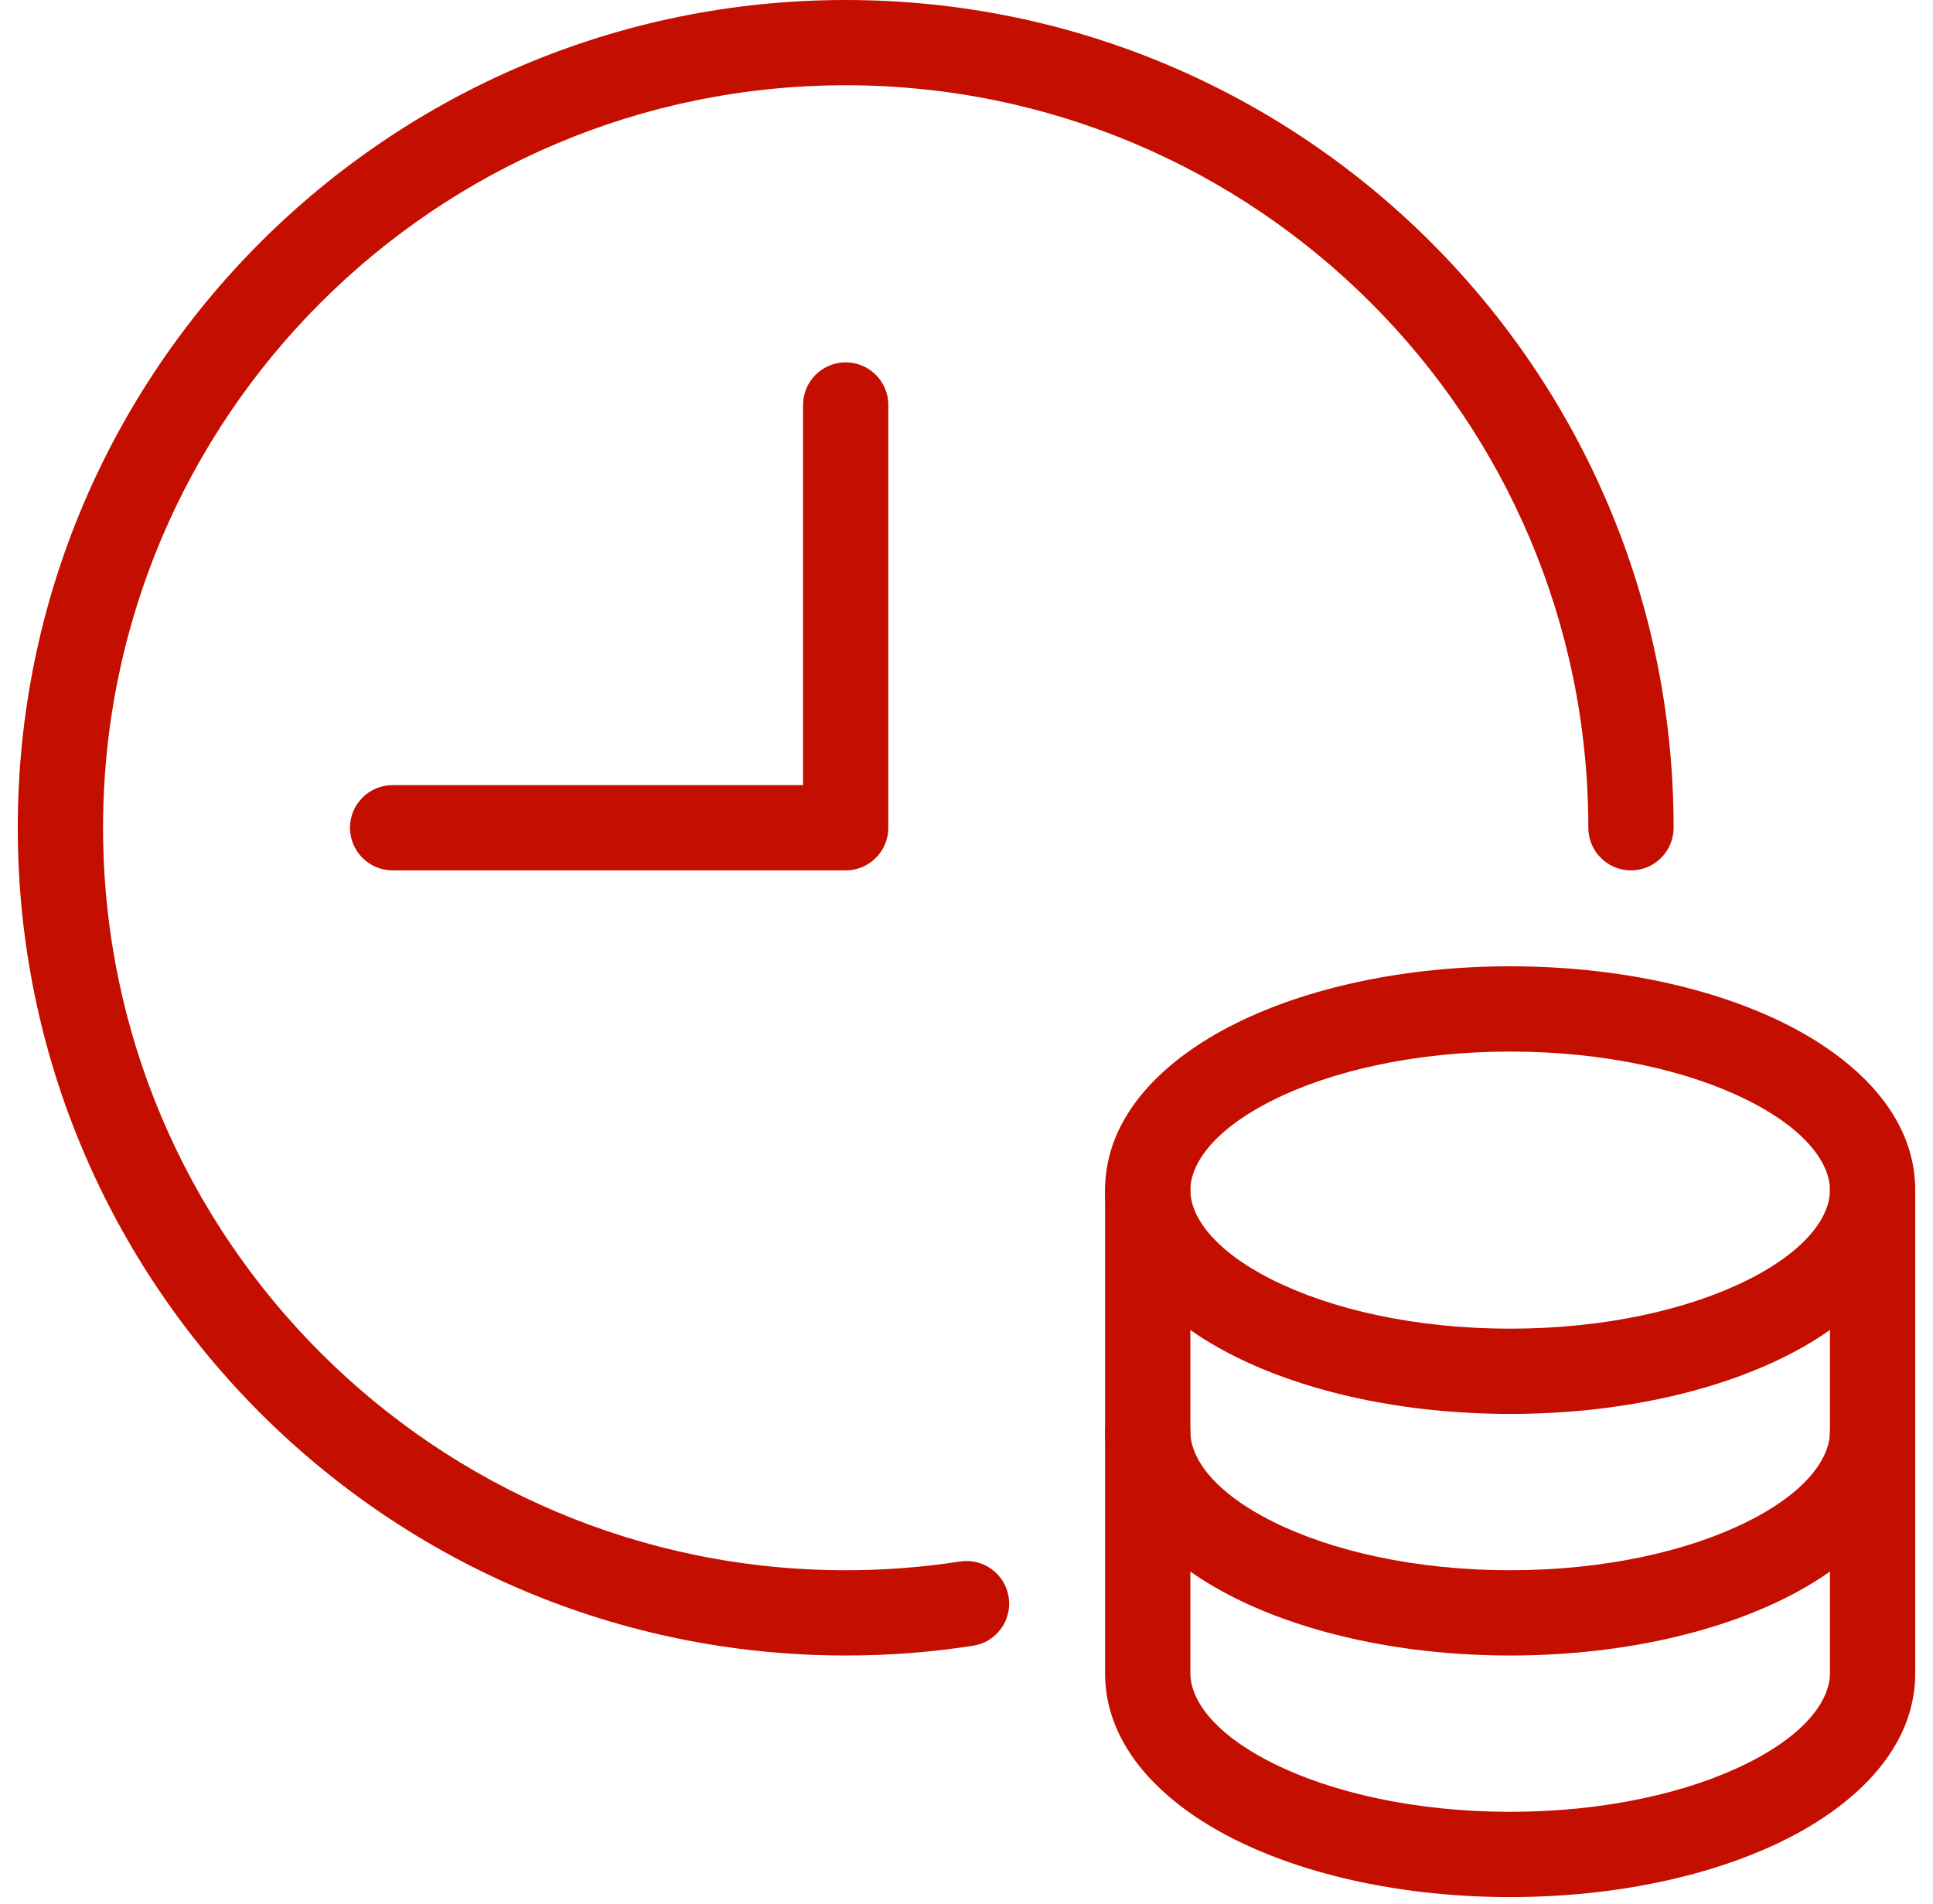
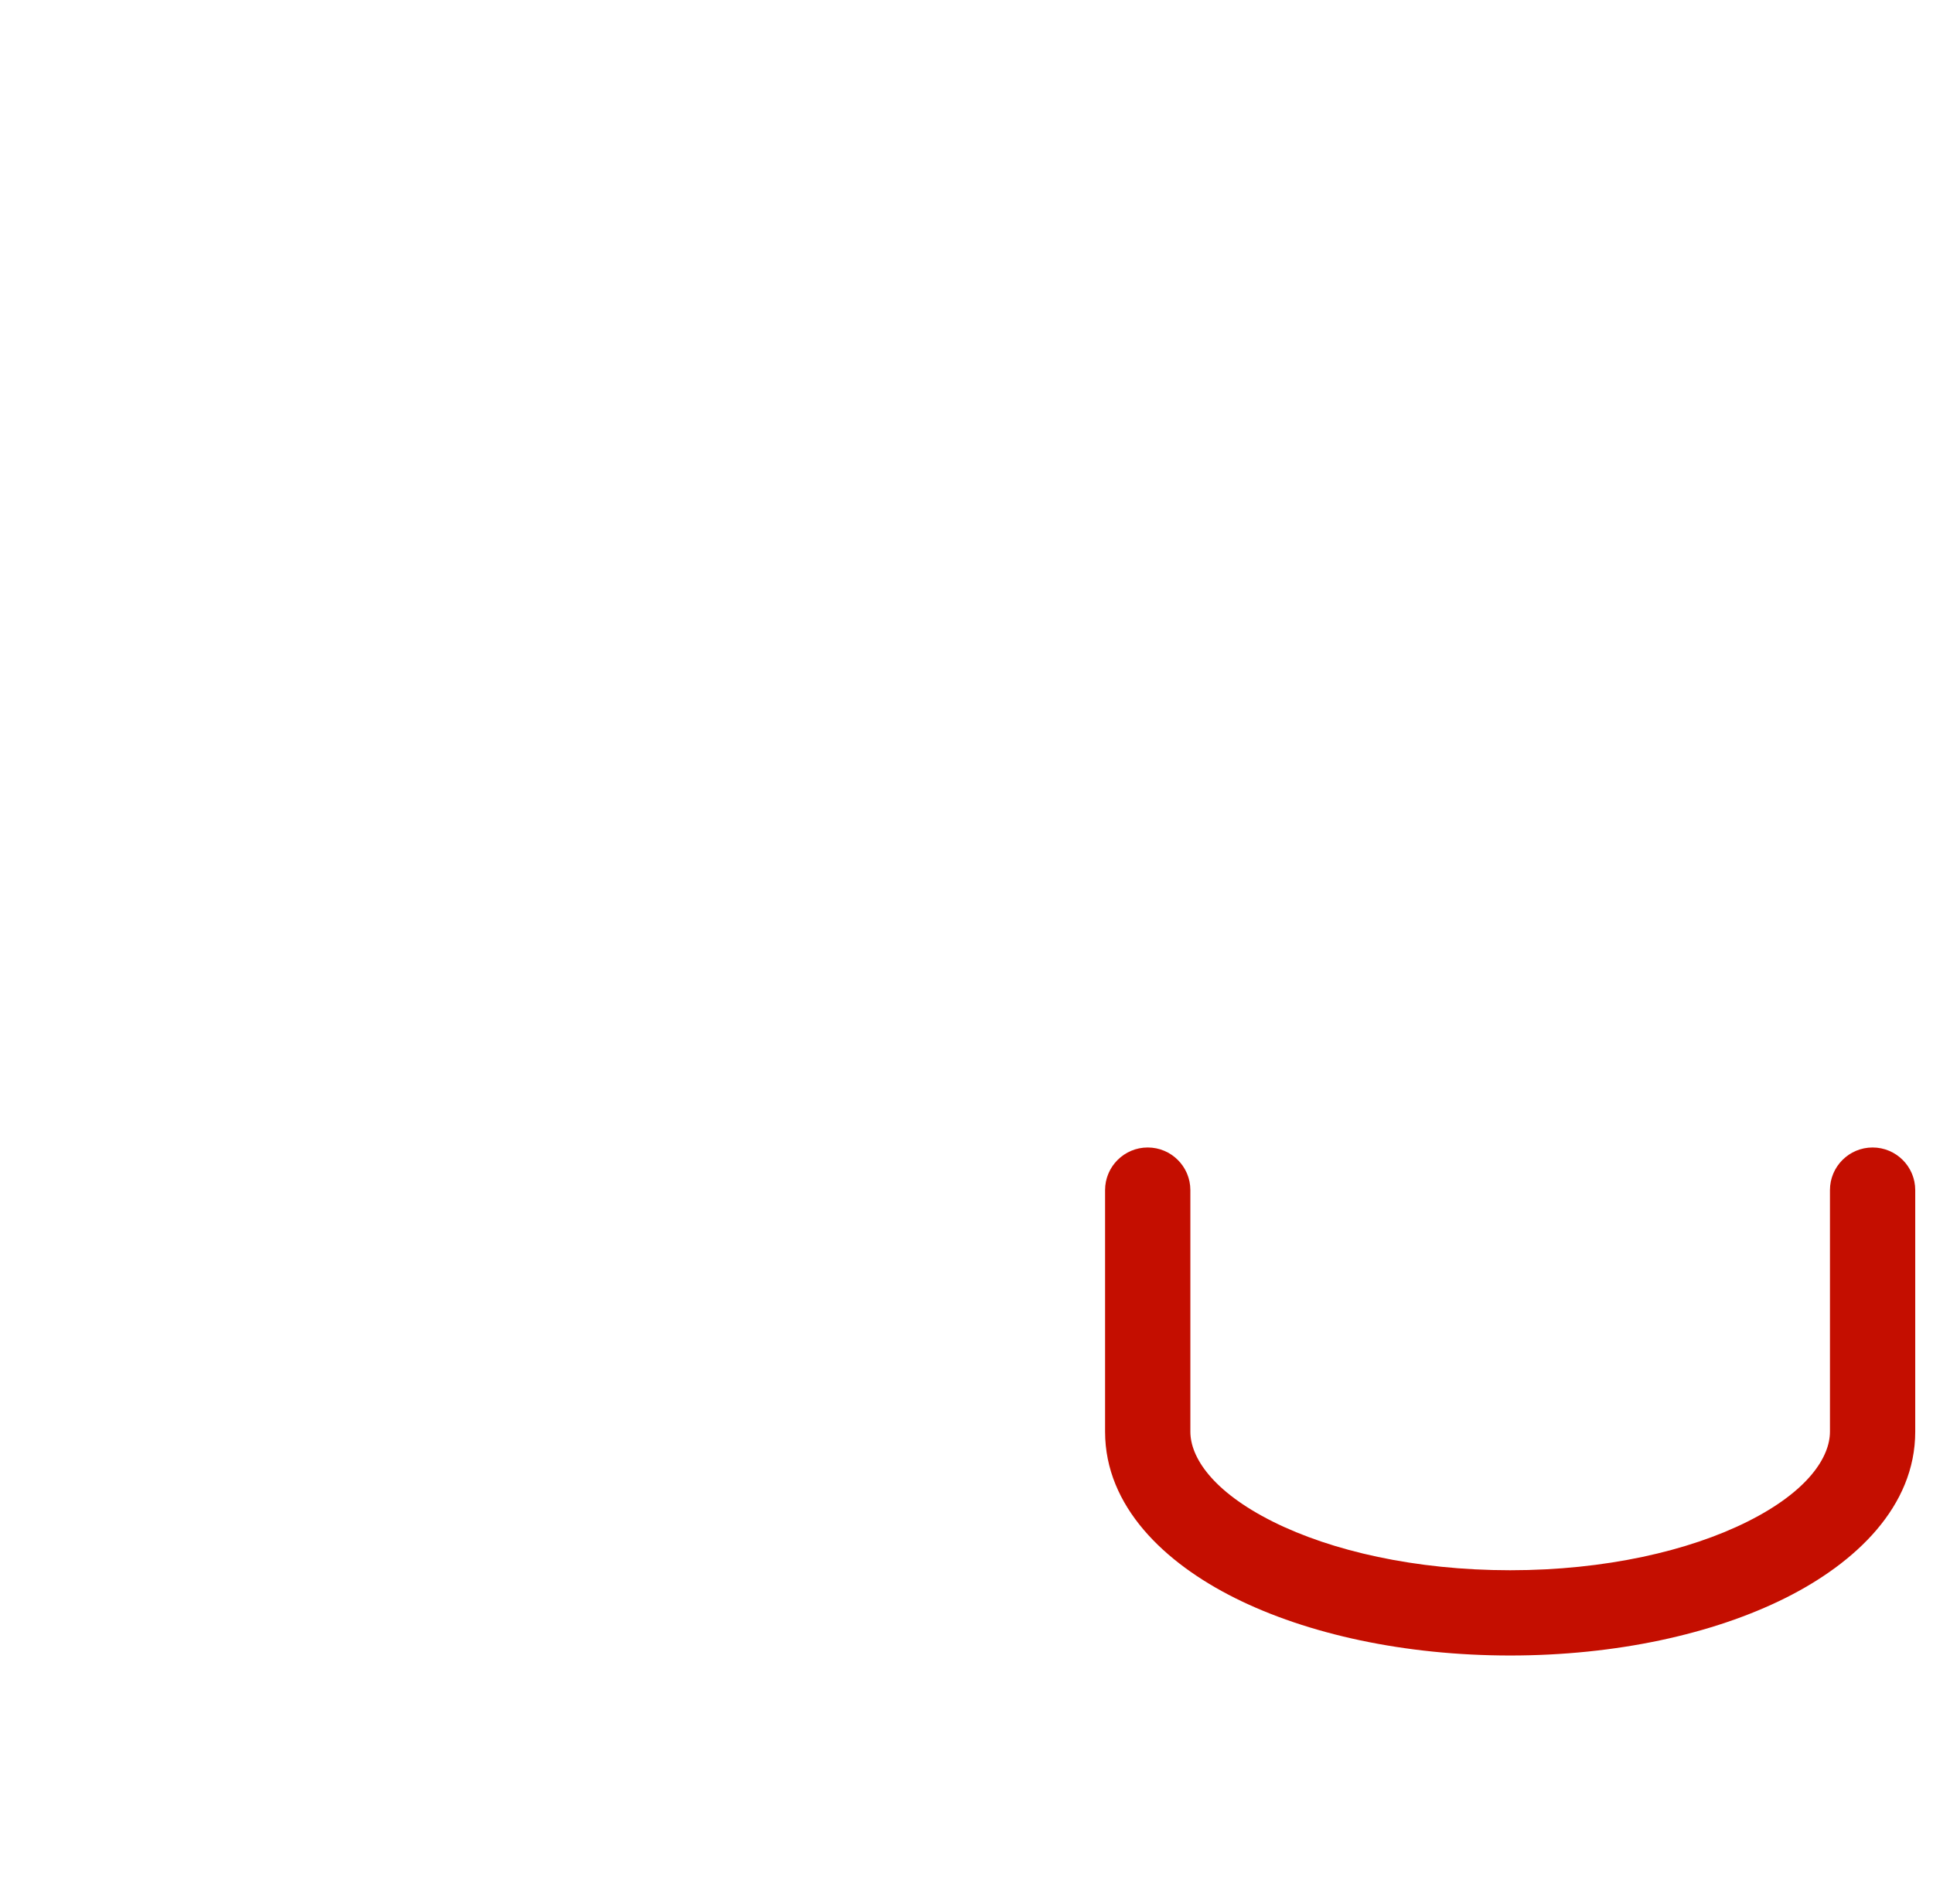
<svg xmlns="http://www.w3.org/2000/svg" width="68" height="67" viewBox="0 0 68 67" fill="none">
  <path fill-rule="evenodd" clip-rule="evenodd" d="M40.375 40.375C41.203 40.375 41.875 41.047 41.875 41.875V50.375C41.875 51.261 42.632 52.467 44.78 53.541C46.839 54.57 49.787 55.25 53.125 55.25C56.463 55.25 59.411 54.57 61.47 53.541C63.618 52.467 64.375 51.261 64.375 50.375V41.875C64.375 41.047 65.047 40.375 65.875 40.375C66.703 40.375 67.375 41.047 67.375 41.875V50.375C67.375 53.01 65.278 54.991 62.811 56.225C60.255 57.503 56.828 58.25 53.125 58.25C49.422 58.25 45.995 57.503 43.439 56.225C40.972 54.991 38.875 53.01 38.875 50.375V41.875C38.875 41.047 39.547 40.375 40.375 40.375Z" fill="#C40E00" />
-   <path fill-rule="evenodd" clip-rule="evenodd" d="M40.375 48.875C41.203 48.875 41.875 49.547 41.875 50.375V58.875C41.875 59.761 42.632 60.967 44.78 62.041C46.839 63.07 49.787 63.75 53.125 63.75C56.463 63.75 59.411 63.07 61.47 62.041C63.618 60.967 64.375 59.761 64.375 58.875V50.375C64.375 49.547 65.047 48.875 65.875 48.875C66.703 48.875 67.375 49.547 67.375 50.375V58.875C67.375 61.51 65.278 63.491 62.811 64.725C60.255 66.003 56.828 66.75 53.125 66.75C49.422 66.75 45.995 66.003 43.439 64.725C40.972 63.491 38.875 61.51 38.875 58.875V50.375C38.875 49.547 39.547 48.875 40.375 48.875Z" fill="#C40E00" />
-   <path fill-rule="evenodd" clip-rule="evenodd" d="M44.78 38.709C42.632 39.783 41.875 40.989 41.875 41.875C41.875 42.761 42.632 43.967 44.78 45.041C46.838 46.07 49.787 46.75 53.125 46.75C56.463 46.75 59.412 46.07 61.47 45.041C63.618 43.967 64.375 42.761 64.375 41.875C64.375 40.989 63.618 39.783 61.47 38.709C59.412 37.68 56.463 37 53.125 37C49.787 37 46.838 37.68 44.78 38.709ZM43.439 36.026C45.995 34.747 49.422 34 53.125 34C56.828 34 60.255 34.747 62.811 36.026C65.278 37.259 67.375 39.24 67.375 41.875C67.375 44.51 65.278 46.491 62.811 47.724C60.255 49.003 56.828 49.75 53.125 49.75C49.422 49.75 45.995 49.003 43.439 47.724C40.972 46.491 38.875 44.51 38.875 41.875C38.875 39.24 40.972 37.259 43.439 36.026Z" fill="#C40E00" />
-   <path fill-rule="evenodd" clip-rule="evenodd" d="M29.75 12.75C30.578 12.75 31.25 13.422 31.25 14.25V29.125C31.25 29.953 30.578 30.625 29.75 30.625H13.812C12.984 30.625 12.312 29.953 12.312 29.125C12.312 28.297 12.984 27.625 13.812 27.625H28.25V14.25C28.25 13.422 28.922 12.75 29.75 12.75Z" fill="#C40E00" />
-   <path fill-rule="evenodd" clip-rule="evenodd" d="M29.75 3C15.322 3 3.625 14.697 3.625 29.125C3.625 43.553 15.322 55.25 29.75 55.25C31.118 55.25 32.461 55.145 33.772 54.943C34.59 54.816 35.357 55.377 35.483 56.195C35.61 57.014 35.049 57.781 34.23 57.907C32.768 58.134 31.272 58.25 29.75 58.25C13.665 58.25 0.625 45.21 0.625 29.125C0.625 13.04 13.665 0 29.75 0C45.835 0 58.875 13.04 58.875 29.125C58.875 29.953 58.203 30.625 57.375 30.625C56.547 30.625 55.875 29.953 55.875 29.125C55.875 14.697 44.178 3 29.75 3Z" fill="#C40E00" />
</svg>